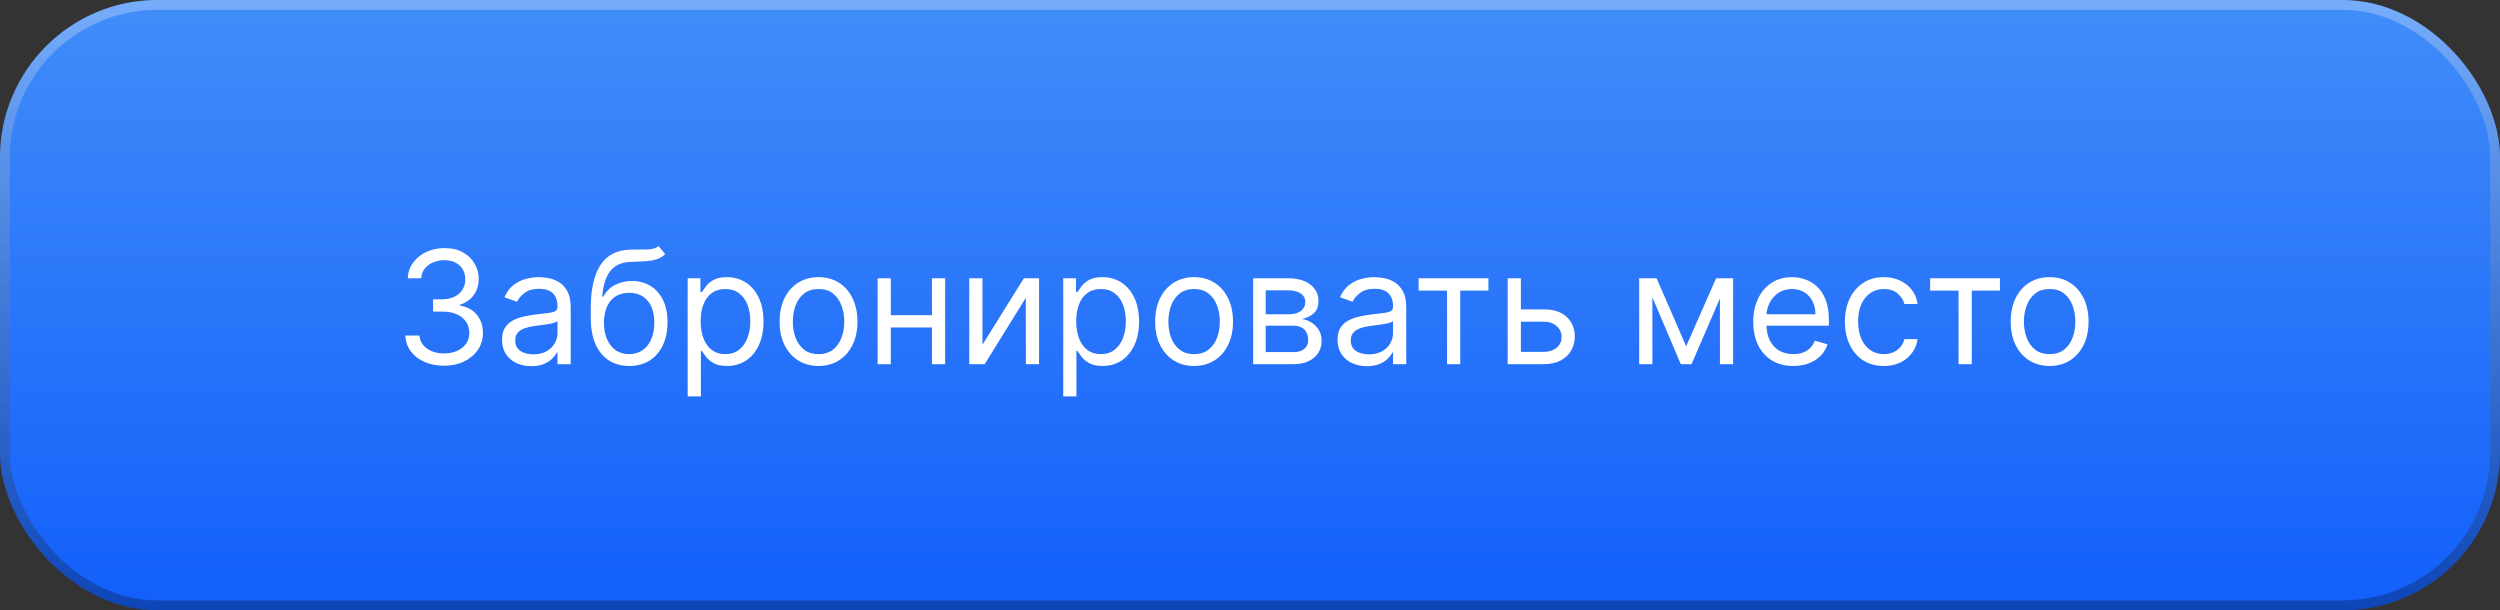
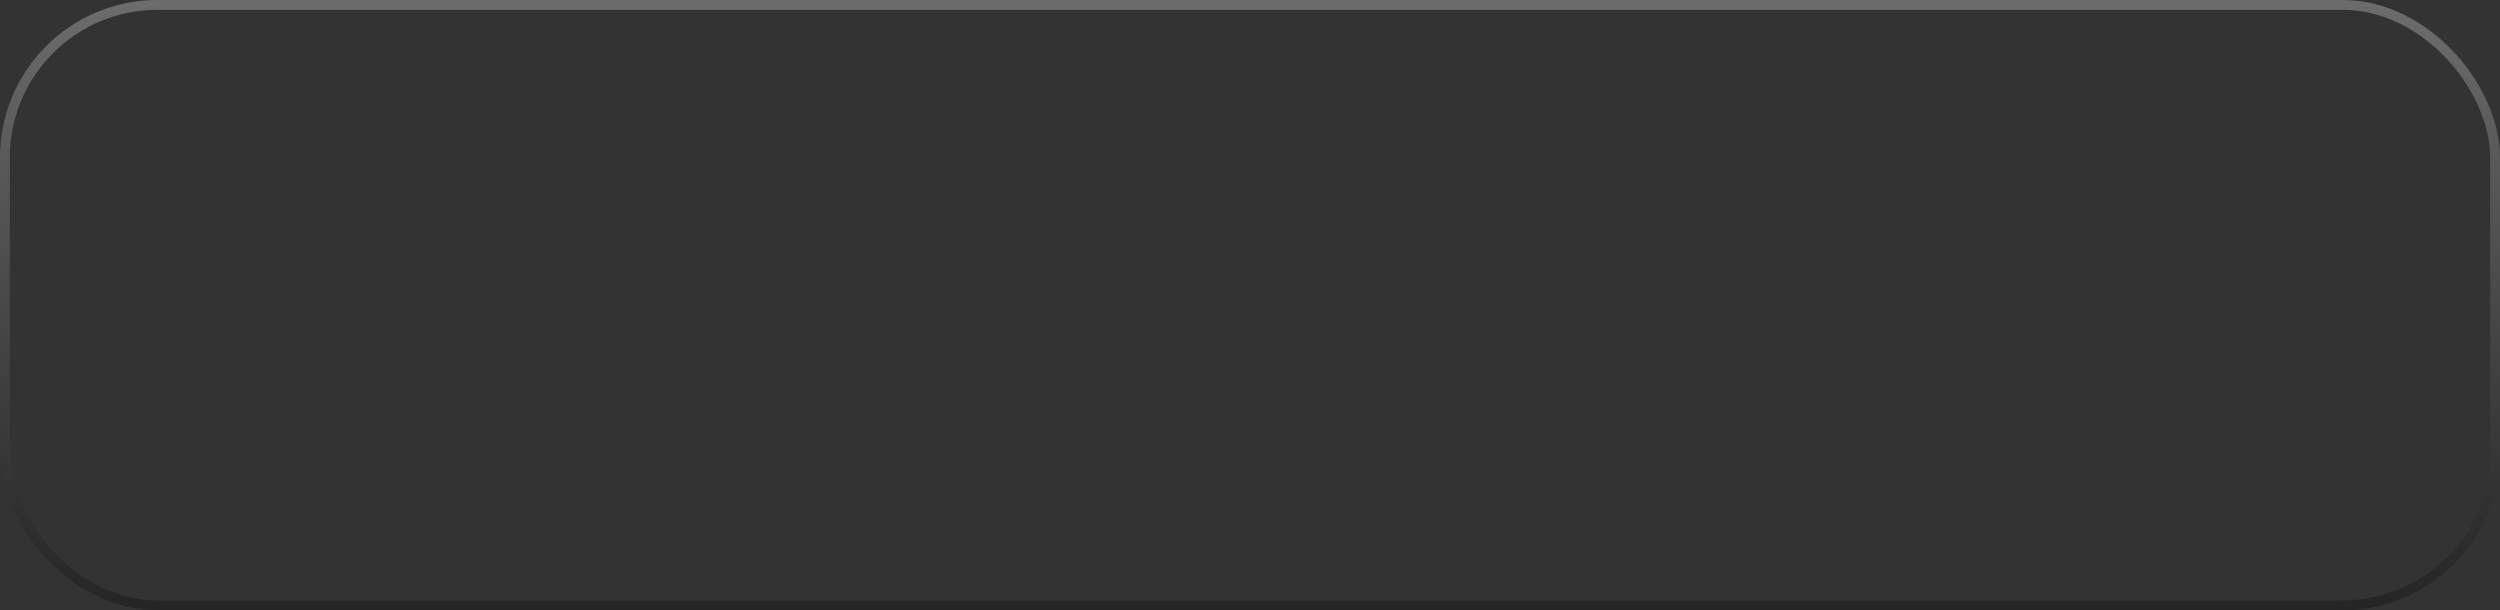
<svg xmlns="http://www.w3.org/2000/svg" width="254" height="62" viewBox="0 0 254 62" fill="none">
  <rect x="0" y="0" width="254" height="62" fill="#333333" stroke="none" />
-   <rect width="254" height="62" rx="16" fill="url(#paint0_linear_1_621)" />
  <rect x="0.5" y="0.5" width="253" height="61" rx="15.5" stroke="url(#paint1_linear_1_621)" stroke-opacity="0.28" />
-   <path d="M45.136 37.159C44.386 37.159 43.718 37.03 43.131 36.773C42.547 36.515 42.083 36.157 41.739 35.699C41.398 35.237 41.212 34.701 41.182 34.091H42.614C42.644 34.466 42.773 34.79 43 35.062C43.227 35.331 43.525 35.54 43.892 35.688C44.26 35.835 44.667 35.909 45.114 35.909C45.614 35.909 46.057 35.822 46.443 35.648C46.83 35.474 47.133 35.231 47.352 34.92C47.572 34.61 47.682 34.25 47.682 33.841C47.682 33.413 47.576 33.036 47.364 32.71C47.151 32.381 46.841 32.123 46.432 31.938C46.023 31.752 45.523 31.659 44.932 31.659H44V30.409H44.932C45.394 30.409 45.799 30.326 46.148 30.159C46.5 29.992 46.775 29.758 46.972 29.454C47.172 29.151 47.273 28.796 47.273 28.386C47.273 27.992 47.186 27.65 47.011 27.358C46.837 27.066 46.591 26.839 46.273 26.676C45.958 26.513 45.587 26.432 45.159 26.432C44.758 26.432 44.379 26.506 44.023 26.653C43.67 26.797 43.383 27.008 43.159 27.284C42.936 27.557 42.814 27.886 42.795 28.273H41.432C41.455 27.663 41.638 27.129 41.983 26.671C42.328 26.208 42.778 25.849 43.335 25.591C43.896 25.333 44.511 25.204 45.182 25.204C45.901 25.204 46.519 25.35 47.034 25.642C47.549 25.93 47.945 26.311 48.222 26.784C48.498 27.258 48.636 27.769 48.636 28.318C48.636 28.974 48.464 29.532 48.119 29.994C47.778 30.456 47.314 30.776 46.727 30.954V31.046C47.462 31.167 48.036 31.479 48.449 31.983C48.862 32.483 49.068 33.102 49.068 33.841C49.068 34.474 48.896 35.042 48.551 35.545C48.21 36.045 47.744 36.439 47.153 36.727C46.562 37.015 45.89 37.159 45.136 37.159ZM53.983 37.205C53.43 37.205 52.928 37.1 52.477 36.892C52.026 36.68 51.669 36.375 51.403 35.977C51.138 35.576 51.006 35.091 51.006 34.523C51.006 34.023 51.104 33.617 51.301 33.307C51.498 32.992 51.761 32.746 52.091 32.568C52.42 32.39 52.784 32.258 53.182 32.17C53.583 32.08 53.987 32.008 54.392 31.954C54.922 31.886 55.352 31.835 55.682 31.801C56.015 31.763 56.258 31.701 56.409 31.614C56.564 31.526 56.642 31.375 56.642 31.159V31.114C56.642 30.553 56.489 30.117 56.182 29.807C55.879 29.496 55.419 29.341 54.801 29.341C54.161 29.341 53.659 29.481 53.295 29.761C52.932 30.042 52.676 30.341 52.528 30.659L51.256 30.204C51.483 29.674 51.786 29.261 52.165 28.966C52.547 28.667 52.964 28.458 53.415 28.341C53.869 28.22 54.316 28.159 54.756 28.159C55.036 28.159 55.358 28.193 55.722 28.261C56.089 28.326 56.443 28.46 56.784 28.665C57.129 28.869 57.415 29.178 57.642 29.591C57.869 30.004 57.983 30.557 57.983 31.25V37H56.642V35.818H56.574C56.483 36.008 56.331 36.21 56.119 36.426C55.907 36.642 55.625 36.826 55.273 36.977C54.92 37.129 54.49 37.205 53.983 37.205ZM54.188 36C54.718 36 55.165 35.896 55.528 35.688C55.896 35.479 56.172 35.21 56.358 34.881C56.547 34.551 56.642 34.205 56.642 33.841V32.614C56.585 32.682 56.46 32.744 56.267 32.801C56.078 32.854 55.858 32.901 55.608 32.943C55.362 32.981 55.121 33.015 54.886 33.045C54.655 33.072 54.468 33.095 54.324 33.114C53.975 33.159 53.65 33.233 53.347 33.335C53.047 33.434 52.805 33.583 52.619 33.784C52.438 33.981 52.347 34.25 52.347 34.591C52.347 35.057 52.519 35.409 52.864 35.648C53.212 35.883 53.653 36 54.188 36ZM66.908 25L67.59 25.818C67.324 26.076 67.017 26.256 66.669 26.358C66.32 26.46 65.927 26.523 65.487 26.546C65.048 26.568 64.559 26.591 64.021 26.614C63.415 26.636 62.913 26.784 62.516 27.057C62.118 27.329 61.811 27.724 61.595 28.239C61.379 28.754 61.241 29.386 61.18 30.136H61.294C61.59 29.591 61.999 29.189 62.521 28.932C63.044 28.674 63.605 28.546 64.203 28.546C64.885 28.546 65.499 28.704 66.044 29.023C66.59 29.341 67.021 29.812 67.34 30.438C67.658 31.062 67.817 31.833 67.817 32.75C67.817 33.663 67.654 34.451 67.328 35.114C67.006 35.776 66.553 36.288 65.97 36.648C65.391 37.004 64.711 37.182 63.93 37.182C63.15 37.182 62.466 36.998 61.879 36.631C61.292 36.26 60.836 35.71 60.51 34.983C60.184 34.252 60.021 33.349 60.021 32.273V31.341C60.021 29.398 60.351 27.924 61.01 26.921C61.673 25.917 62.669 25.398 63.999 25.364C64.468 25.349 64.887 25.345 65.254 25.352C65.622 25.36 65.942 25.343 66.215 25.301C66.487 25.259 66.718 25.159 66.908 25ZM63.93 35.977C64.457 35.977 64.91 35.845 65.288 35.58C65.671 35.314 65.965 34.941 66.169 34.46C66.374 33.975 66.476 33.405 66.476 32.75C66.476 32.114 66.372 31.572 66.163 31.125C65.959 30.678 65.665 30.337 65.283 30.102C64.9 29.867 64.442 29.75 63.908 29.75C63.517 29.75 63.167 29.816 62.856 29.949C62.546 30.081 62.281 30.276 62.061 30.534C61.841 30.792 61.671 31.106 61.55 31.477C61.432 31.849 61.37 32.273 61.362 32.75C61.362 33.727 61.591 34.51 62.05 35.097C62.508 35.684 63.135 35.977 63.93 35.977ZM69.868 40.273V28.273H71.163V29.659H71.322C71.421 29.508 71.557 29.314 71.731 29.079C71.91 28.841 72.163 28.629 72.493 28.443C72.826 28.254 73.277 28.159 73.845 28.159C74.58 28.159 75.228 28.343 75.788 28.71C76.349 29.078 76.787 29.599 77.101 30.273C77.415 30.947 77.572 31.742 77.572 32.659C77.572 33.583 77.415 34.385 77.101 35.062C76.787 35.737 76.351 36.26 75.794 36.631C75.237 36.998 74.595 37.182 73.868 37.182C73.307 37.182 72.858 37.089 72.521 36.903C72.184 36.714 71.925 36.5 71.743 36.261C71.561 36.019 71.421 35.818 71.322 35.659H71.209V40.273H69.868ZM71.186 32.636C71.186 33.295 71.283 33.877 71.476 34.381C71.669 34.881 71.951 35.273 72.322 35.557C72.694 35.837 73.148 35.977 73.686 35.977C74.247 35.977 74.715 35.83 75.09 35.534C75.468 35.235 75.752 34.833 75.942 34.33C76.135 33.822 76.231 33.258 76.231 32.636C76.231 32.023 76.137 31.47 75.947 30.977C75.762 30.481 75.48 30.089 75.101 29.801C74.726 29.509 74.254 29.364 73.686 29.364C73.141 29.364 72.682 29.502 72.311 29.778C71.94 30.051 71.66 30.434 71.47 30.926C71.281 31.415 71.186 31.985 71.186 32.636ZM83.163 37.182C82.376 37.182 81.684 36.994 81.09 36.619C80.499 36.244 80.037 35.72 79.703 35.045C79.374 34.371 79.209 33.583 79.209 32.682C79.209 31.773 79.374 30.979 79.703 30.301C80.037 29.623 80.499 29.097 81.09 28.722C81.684 28.347 82.376 28.159 83.163 28.159C83.951 28.159 84.641 28.347 85.231 28.722C85.826 29.097 86.288 29.623 86.618 30.301C86.951 30.979 87.118 31.773 87.118 32.682C87.118 33.583 86.951 34.371 86.618 35.045C86.288 35.72 85.826 36.244 85.231 36.619C84.641 36.994 83.951 37.182 83.163 37.182ZM83.163 35.977C83.762 35.977 84.254 35.824 84.641 35.517C85.027 35.21 85.313 34.807 85.499 34.307C85.684 33.807 85.777 33.265 85.777 32.682C85.777 32.099 85.684 31.555 85.499 31.051C85.313 30.547 85.027 30.14 84.641 29.829C84.254 29.519 83.762 29.364 83.163 29.364C82.565 29.364 82.072 29.519 81.686 29.829C81.3 30.14 81.014 30.547 80.828 31.051C80.642 31.555 80.55 32.099 80.55 32.682C80.55 33.265 80.642 33.807 80.828 34.307C81.014 34.807 81.3 35.21 81.686 35.517C82.072 35.824 82.565 35.977 83.163 35.977ZM95.006 32.023V33.273H90.188V32.023H95.006ZM90.506 28.273V37H89.165V28.273H90.506ZM96.028 28.273V37H94.688V28.273H96.028ZM99.818 35.023L104.023 28.273H105.568V37H104.227V30.25L100.045 37H98.477V28.273H99.818V35.023ZM108.024 40.273V28.273H109.32V29.659H109.479C109.577 29.508 109.714 29.314 109.888 29.079C110.066 28.841 110.32 28.629 110.649 28.443C110.982 28.254 111.433 28.159 112.001 28.159C112.736 28.159 113.384 28.343 113.945 28.71C114.505 29.078 114.943 29.599 115.257 30.273C115.571 30.947 115.729 31.742 115.729 32.659C115.729 33.583 115.571 34.385 115.257 35.062C114.943 35.737 114.507 36.26 113.95 36.631C113.393 36.998 112.751 37.182 112.024 37.182C111.464 37.182 111.015 37.089 110.678 36.903C110.34 36.714 110.081 36.5 109.899 36.261C109.717 36.019 109.577 35.818 109.479 35.659H109.365V40.273H108.024ZM109.342 32.636C109.342 33.295 109.439 33.877 109.632 34.381C109.825 34.881 110.107 35.273 110.479 35.557C110.85 35.837 111.304 35.977 111.842 35.977C112.403 35.977 112.871 35.83 113.246 35.534C113.625 35.235 113.909 34.833 114.098 34.33C114.291 33.822 114.388 33.258 114.388 32.636C114.388 32.023 114.293 31.47 114.104 30.977C113.918 30.481 113.636 30.089 113.257 29.801C112.882 29.509 112.411 29.364 111.842 29.364C111.297 29.364 110.839 29.502 110.467 29.778C110.096 30.051 109.816 30.434 109.626 30.926C109.437 31.415 109.342 31.985 109.342 32.636ZM121.32 37.182C120.532 37.182 119.84 36.994 119.246 36.619C118.655 36.244 118.193 35.72 117.859 35.045C117.53 34.371 117.365 33.583 117.365 32.682C117.365 31.773 117.53 30.979 117.859 30.301C118.193 29.623 118.655 29.097 119.246 28.722C119.84 28.347 120.532 28.159 121.32 28.159C122.107 28.159 122.797 28.347 123.388 28.722C123.982 29.097 124.445 29.623 124.774 30.301C125.107 30.979 125.274 31.773 125.274 32.682C125.274 33.583 125.107 34.371 124.774 35.045C124.445 35.72 123.982 36.244 123.388 36.619C122.797 36.994 122.107 37.182 121.32 37.182ZM121.32 35.977C121.918 35.977 122.411 35.824 122.797 35.517C123.183 35.21 123.469 34.807 123.655 34.307C123.84 33.807 123.933 33.265 123.933 32.682C123.933 32.099 123.84 31.555 123.655 31.051C123.469 30.547 123.183 30.14 122.797 29.829C122.411 29.519 121.918 29.364 121.32 29.364C120.721 29.364 120.229 29.519 119.842 29.829C119.456 30.14 119.17 30.547 118.984 31.051C118.799 31.555 118.706 32.099 118.706 32.682C118.706 33.265 118.799 33.807 118.984 34.307C119.17 34.807 119.456 35.21 119.842 35.517C120.229 35.824 120.721 35.977 121.32 35.977ZM127.321 37V28.273H130.889C131.829 28.273 132.575 28.485 133.128 28.909C133.681 29.333 133.957 29.894 133.957 30.591C133.957 31.121 133.8 31.532 133.486 31.824C133.171 32.112 132.768 32.307 132.276 32.409C132.598 32.455 132.91 32.568 133.213 32.75C133.52 32.932 133.774 33.182 133.974 33.5C134.175 33.814 134.276 34.201 134.276 34.659C134.276 35.106 134.162 35.506 133.935 35.858C133.707 36.21 133.382 36.489 132.957 36.693C132.533 36.898 132.026 37 131.435 37H127.321ZM128.594 35.773H131.435C131.897 35.773 132.259 35.663 132.52 35.443C132.781 35.224 132.912 34.924 132.912 34.545C132.912 34.095 132.781 33.74 132.52 33.483C132.259 33.222 131.897 33.091 131.435 33.091H128.594V35.773ZM128.594 31.932H130.889C131.249 31.932 131.558 31.883 131.815 31.784C132.073 31.682 132.27 31.538 132.406 31.352C132.546 31.163 132.616 30.939 132.616 30.682C132.616 30.314 132.463 30.026 132.156 29.818C131.849 29.606 131.427 29.5 130.889 29.5H128.594V31.932ZM138.874 37.205C138.321 37.205 137.819 37.1 137.368 36.892C136.917 36.68 136.559 36.375 136.294 35.977C136.029 35.576 135.896 35.091 135.896 34.523C135.896 34.023 135.995 33.617 136.192 33.307C136.389 32.992 136.652 32.746 136.982 32.568C137.311 32.39 137.675 32.258 138.072 32.17C138.474 32.08 138.877 32.008 139.283 31.954C139.813 31.886 140.243 31.835 140.572 31.801C140.906 31.763 141.148 31.701 141.3 31.614C141.455 31.526 141.533 31.375 141.533 31.159V31.114C141.533 30.553 141.379 30.117 141.072 29.807C140.769 29.496 140.309 29.341 139.692 29.341C139.052 29.341 138.55 29.481 138.186 29.761C137.822 30.042 137.567 30.341 137.419 30.659L136.146 30.204C136.374 29.674 136.677 29.261 137.055 28.966C137.438 28.667 137.855 28.458 138.305 28.341C138.76 28.22 139.207 28.159 139.646 28.159C139.927 28.159 140.249 28.193 140.612 28.261C140.98 28.326 141.334 28.46 141.675 28.665C142.019 28.869 142.305 29.178 142.533 29.591C142.76 30.004 142.874 30.557 142.874 31.25V37H141.533V35.818H141.464C141.374 36.008 141.222 36.21 141.01 36.426C140.798 36.642 140.516 36.826 140.163 36.977C139.811 37.129 139.381 37.205 138.874 37.205ZM139.078 36C139.608 36 140.055 35.896 140.419 35.688C140.786 35.479 141.063 35.21 141.249 34.881C141.438 34.551 141.533 34.205 141.533 33.841V32.614C141.476 32.682 141.351 32.744 141.158 32.801C140.968 32.854 140.749 32.901 140.499 32.943C140.252 32.981 140.012 33.015 139.777 33.045C139.546 33.072 139.358 33.095 139.214 33.114C138.866 33.159 138.54 33.233 138.237 33.335C137.938 33.434 137.696 33.583 137.51 33.784C137.328 33.981 137.237 34.25 137.237 34.591C137.237 35.057 137.41 35.409 137.754 35.648C138.103 35.883 138.544 36 139.078 36ZM144.134 29.523V28.273H151.224V29.523H148.361V37H147.02V29.523H144.134ZM154.339 31.432H156.839C157.862 31.432 158.644 31.691 159.186 32.21C159.728 32.729 159.999 33.386 159.999 34.182C159.999 34.705 159.877 35.18 159.635 35.608C159.393 36.032 159.036 36.371 158.567 36.625C158.097 36.875 157.521 37 156.839 37H153.18V28.273H154.521V35.75H156.839C157.37 35.75 157.805 35.61 158.146 35.33C158.487 35.049 158.658 34.689 158.658 34.25C158.658 33.788 158.487 33.411 158.146 33.119C157.805 32.828 157.37 32.682 156.839 32.682H154.339V31.432ZM171.312 35.182L174.358 28.273H175.631L171.858 37H170.767L167.062 28.273H168.312L171.312 35.182ZM167.881 28.273V37H166.54V28.273H167.881ZM174.744 37V28.273H176.085V37H174.744ZM182.199 37.182C181.358 37.182 180.633 36.996 180.023 36.625C179.417 36.25 178.949 35.727 178.619 35.057C178.294 34.383 178.131 33.599 178.131 32.705C178.131 31.811 178.294 31.023 178.619 30.341C178.949 29.655 179.407 29.121 179.994 28.739C180.585 28.352 181.275 28.159 182.062 28.159C182.517 28.159 182.966 28.235 183.409 28.386C183.852 28.538 184.256 28.784 184.619 29.125C184.983 29.462 185.273 29.909 185.489 30.466C185.705 31.023 185.812 31.708 185.812 32.523V33.091H179.085V31.932H184.449C184.449 31.439 184.35 31 184.153 30.614C183.96 30.227 183.684 29.922 183.324 29.699C182.968 29.475 182.547 29.364 182.062 29.364C181.528 29.364 181.066 29.496 180.676 29.761C180.29 30.023 179.992 30.364 179.784 30.784C179.576 31.204 179.472 31.655 179.472 32.136V32.909C179.472 33.568 179.585 34.127 179.812 34.585C180.044 35.04 180.364 35.386 180.773 35.625C181.182 35.86 181.657 35.977 182.199 35.977C182.551 35.977 182.869 35.928 183.153 35.83C183.441 35.727 183.689 35.576 183.898 35.375C184.106 35.17 184.267 34.917 184.381 34.614L185.676 34.977C185.54 35.417 185.311 35.803 184.989 36.136C184.667 36.466 184.269 36.724 183.795 36.909C183.322 37.091 182.79 37.182 182.199 37.182ZM191.398 37.182C190.58 37.182 189.875 36.989 189.284 36.602C188.693 36.216 188.239 35.684 187.92 35.006C187.602 34.328 187.443 33.553 187.443 32.682C187.443 31.796 187.606 31.013 187.932 30.335C188.261 29.653 188.72 29.121 189.307 28.739C189.898 28.352 190.587 28.159 191.375 28.159C191.989 28.159 192.542 28.273 193.034 28.5C193.527 28.727 193.93 29.046 194.244 29.454C194.559 29.864 194.754 30.341 194.83 30.886H193.489C193.386 30.489 193.159 30.136 192.807 29.829C192.458 29.519 191.989 29.364 191.398 29.364C190.875 29.364 190.417 29.5 190.023 29.773C189.633 30.042 189.328 30.422 189.108 30.915C188.892 31.403 188.784 31.977 188.784 32.636C188.784 33.311 188.89 33.898 189.102 34.398C189.318 34.898 189.621 35.286 190.011 35.562C190.405 35.839 190.867 35.977 191.398 35.977C191.746 35.977 192.062 35.917 192.347 35.795C192.631 35.674 192.871 35.5 193.068 35.273C193.265 35.045 193.405 34.773 193.489 34.455H194.83C194.754 34.97 194.566 35.434 194.267 35.847C193.972 36.256 193.58 36.581 193.091 36.824C192.606 37.062 192.042 37.182 191.398 37.182ZM196.102 29.523V28.273H203.193V29.523H200.33V37H198.989V29.523H196.102ZM208.241 37.182C207.454 37.182 206.762 36.994 206.168 36.619C205.577 36.244 205.115 35.72 204.781 35.045C204.452 34.371 204.287 33.583 204.287 32.682C204.287 31.773 204.452 30.979 204.781 30.301C205.115 29.623 205.577 29.097 206.168 28.722C206.762 28.347 207.454 28.159 208.241 28.159C209.029 28.159 209.719 28.347 210.31 28.722C210.904 29.097 211.366 29.623 211.696 30.301C212.029 30.979 212.196 31.773 212.196 32.682C212.196 33.583 212.029 34.371 211.696 35.045C211.366 35.72 210.904 36.244 210.31 36.619C209.719 36.994 209.029 37.182 208.241 37.182ZM208.241 35.977C208.84 35.977 209.332 35.824 209.719 35.517C210.105 35.21 210.391 34.807 210.577 34.307C210.762 33.807 210.855 33.265 210.855 32.682C210.855 32.099 210.762 31.555 210.577 31.051C210.391 30.547 210.105 30.14 209.719 29.829C209.332 29.519 208.84 29.364 208.241 29.364C207.643 29.364 207.151 29.519 206.764 29.829C206.378 30.14 206.092 30.547 205.906 31.051C205.721 31.555 205.628 32.099 205.628 32.682C205.628 33.265 205.721 33.807 205.906 34.307C206.092 34.807 206.378 35.21 206.764 35.517C207.151 35.824 207.643 35.977 208.241 35.977Z" fill="white" />
  <defs>
    <linearGradient id="paint0_linear_1_621" x1="127" y1="0" x2="127" y2="62" gradientUnits="userSpaceOnUse">
      <stop stop-color="#418DF9" />
      <stop offset="1" stop-color="#125FFB" />
    </linearGradient>
    <linearGradient id="paint1_linear_1_621" x1="127" y1="0" x2="127" y2="62" gradientUnits="userSpaceOnUse">
      <stop stop-color="white" />
      <stop offset="1" stop-opacity="0.97" />
    </linearGradient>
  </defs>
</svg>